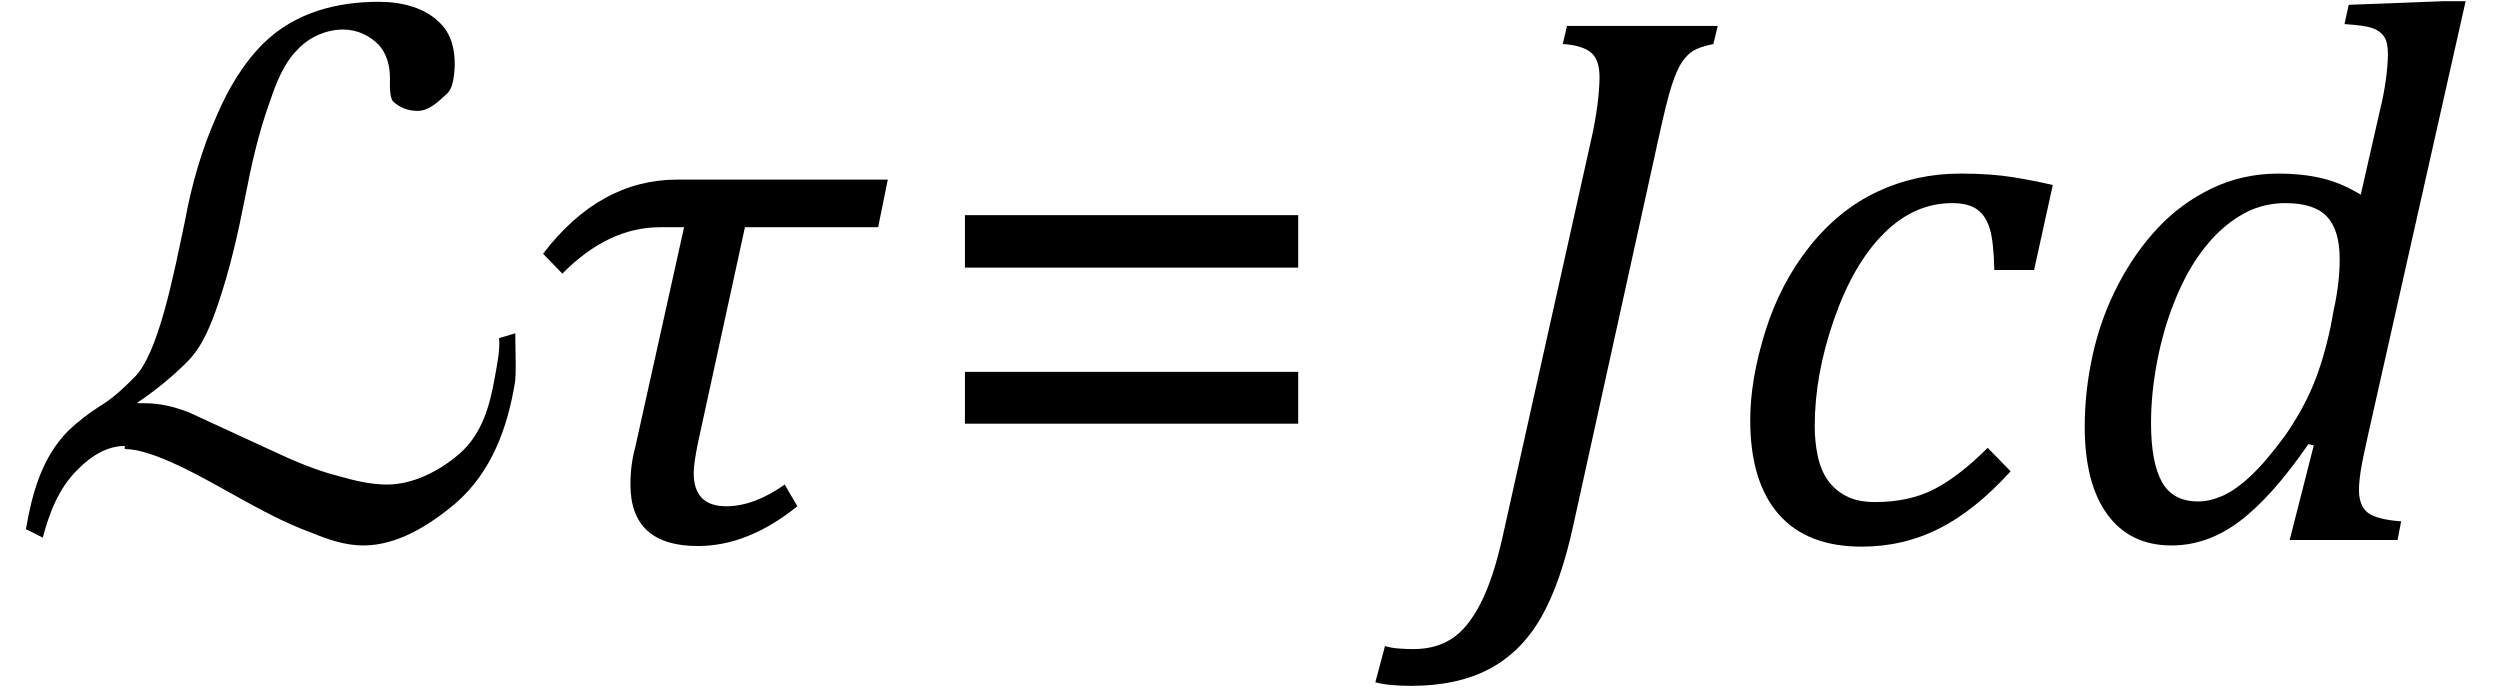
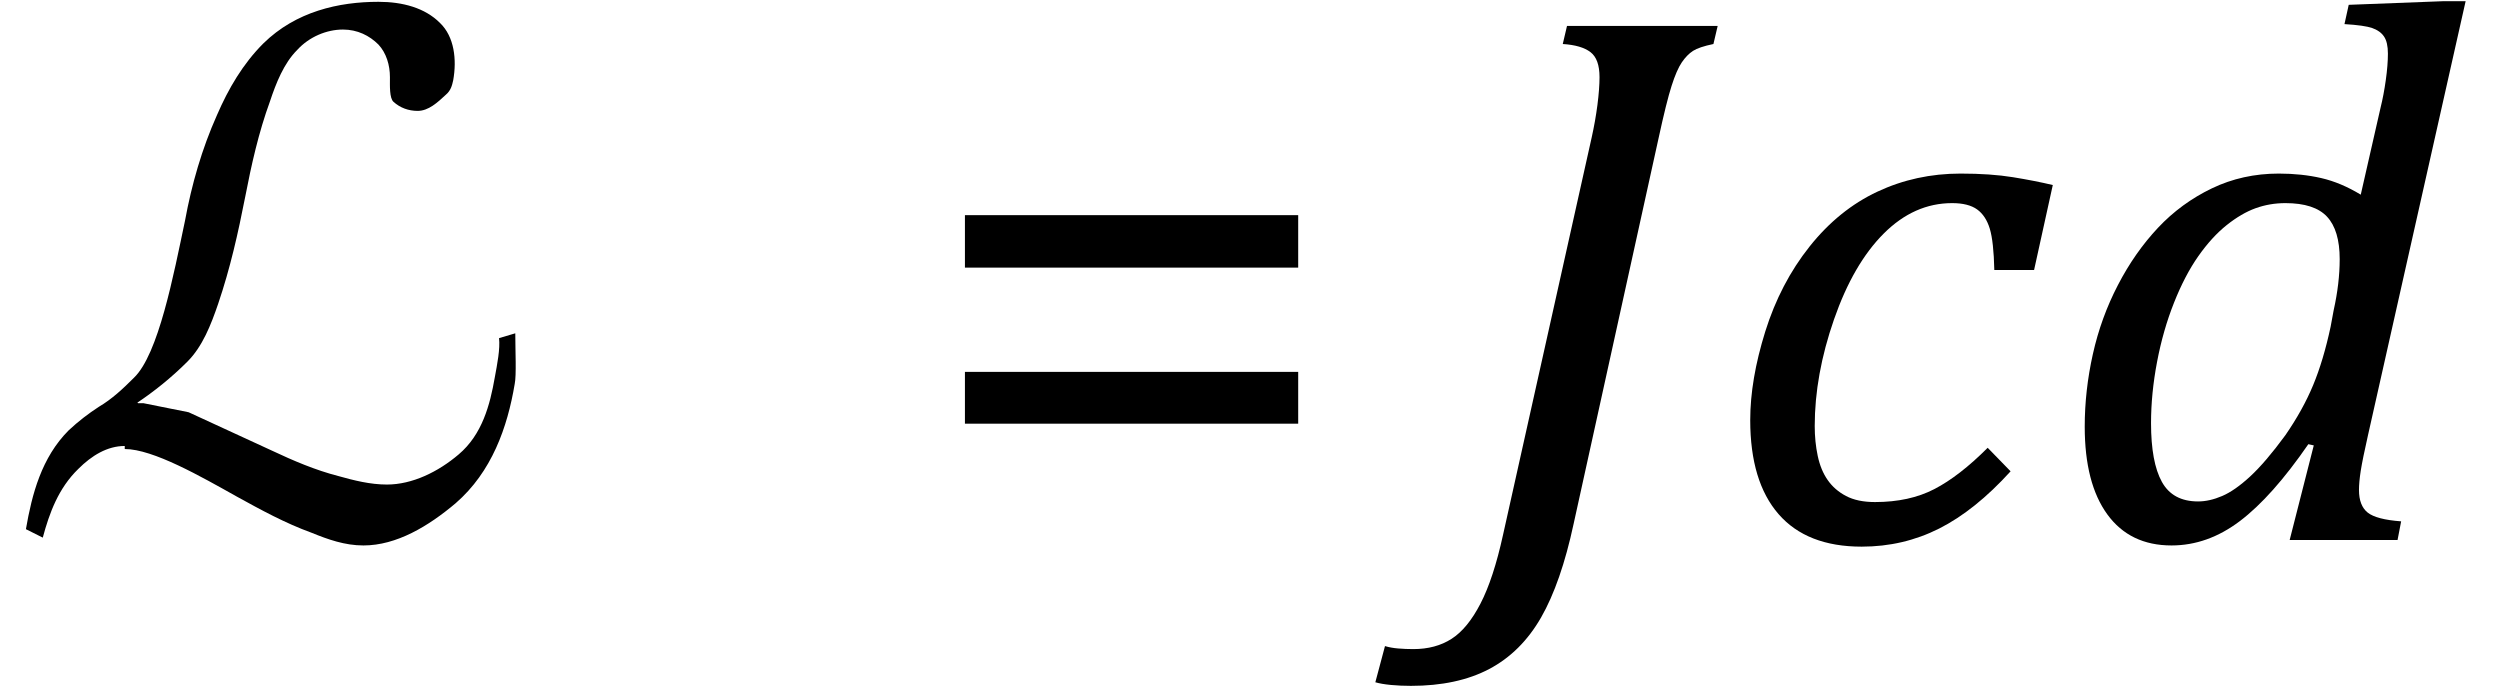
<svg xmlns="http://www.w3.org/2000/svg" stroke-dasharray="none" shape-rendering="auto" font-family="'Dialog'" width="64.813" text-rendering="auto" fill-opacity="1" contentScriptType="text/ecmascript" color-interpolation="auto" color-rendering="auto" preserveAspectRatio="xMidYMid meet" font-size="12" fill="black" stroke="black" image-rendering="auto" stroke-miterlimit="10" zoomAndPan="magnify" version="1.0" stroke-linecap="square" stroke-linejoin="miter" contentStyleType="text/css" font-style="normal" height="18" stroke-width="1" stroke-dashoffset="0" font-weight="normal" stroke-opacity="1" y="-4">
  <defs id="genericDefs" />
  <g>
    <g text-rendering="optimizeLegibility" transform="translate(0,14)" color-rendering="optimizeQuality" color-interpolation="linearRGB" image-rendering="optimizeQuality">
-       <path d="M4.891 -3.312 L7.062 -2.312 C7.594 -2.062 8.172 -1.812 8.781 -1.656 C9.172 -1.547 9.594 -1.438 10.031 -1.438 C10.688 -1.438 11.359 -1.766 11.891 -2.219 C12.5 -2.734 12.703 -3.5 12.828 -4.219 C12.891 -4.562 12.969 -4.953 12.938 -5.234 L13.359 -5.359 C13.359 -4.922 13.391 -4.266 13.344 -4.047 C13.156 -2.922 12.75 -1.766 11.812 -0.953 C11.109 -0.359 10.281 0.141 9.422 0.141 C8.938 0.141 8.5 -0.016 8.078 -0.188 C7.391 -0.438 6.766 -0.781 6.141 -1.125 C5.219 -1.641 3.969 -2.359 3.234 -2.359 C3.234 -2.406 3.234 -2.422 3.234 -2.438 C2.781 -2.438 2.375 -2.188 2.031 -1.844 C1.516 -1.344 1.281 -0.703 1.109 -0.062 L0.672 -0.281 C0.828 -1.188 1.078 -2.141 1.781 -2.844 C2.031 -3.078 2.297 -3.281 2.562 -3.453 C2.906 -3.656 3.188 -3.922 3.469 -4.203 C4.109 -4.812 4.5 -6.875 4.797 -8.281 C4.969 -9.219 5.234 -10.141 5.625 -11.016 C5.922 -11.703 6.297 -12.344 6.828 -12.875 C7.672 -13.703 8.781 -13.953 9.812 -13.953 C10.438 -13.953 11.016 -13.797 11.406 -13.406 C11.781 -13.047 11.844 -12.453 11.75 -11.922 C11.719 -11.781 11.688 -11.656 11.562 -11.547 C11.344 -11.344 11.109 -11.125 10.828 -11.125 C10.594 -11.125 10.375 -11.203 10.203 -11.359 C10.094 -11.453 10.109 -11.781 10.109 -12 C10.109 -12.312 10.016 -12.625 9.812 -12.844 C9.578 -13.078 9.266 -13.234 8.891 -13.234 C8.469 -13.234 8.016 -13.047 7.703 -12.703 C7.359 -12.359 7.156 -11.844 7 -11.375 C6.703 -10.562 6.516 -9.719 6.359 -8.906 C6.172 -7.953 5.969 -7.047 5.656 -6.125 C5.469 -5.578 5.25 -5.016 4.859 -4.625 C4.438 -4.203 3.984 -3.844 3.562 -3.562 L3.578 -3.547 C3.578 -3.547 3.672 -3.547 3.719 -3.547 C4.172 -3.547 4.516 -3.453 4.891 -3.312 Z" stroke="none" />
+       <path d="M4.891 -3.312 L7.062 -2.312 C7.594 -2.062 8.172 -1.812 8.781 -1.656 C9.172 -1.547 9.594 -1.438 10.031 -1.438 C10.688 -1.438 11.359 -1.766 11.891 -2.219 C12.5 -2.734 12.703 -3.5 12.828 -4.219 C12.891 -4.562 12.969 -4.953 12.938 -5.234 L13.359 -5.359 C13.359 -4.922 13.391 -4.266 13.344 -4.047 C13.156 -2.922 12.75 -1.766 11.812 -0.953 C11.109 -0.359 10.281 0.141 9.422 0.141 C8.938 0.141 8.5 -0.016 8.078 -0.188 C7.391 -0.438 6.766 -0.781 6.141 -1.125 C5.219 -1.641 3.969 -2.359 3.234 -2.359 C3.234 -2.406 3.234 -2.422 3.234 -2.438 C2.781 -2.438 2.375 -2.188 2.031 -1.844 C1.516 -1.344 1.281 -0.703 1.109 -0.062 L0.672 -0.281 C0.828 -1.188 1.078 -2.141 1.781 -2.844 C2.031 -3.078 2.297 -3.281 2.562 -3.453 C2.906 -3.656 3.188 -3.922 3.469 -4.203 C4.109 -4.812 4.5 -6.875 4.797 -8.281 C4.969 -9.219 5.234 -10.141 5.625 -11.016 C5.922 -11.703 6.297 -12.344 6.828 -12.875 C7.672 -13.703 8.781 -13.953 9.812 -13.953 C10.438 -13.953 11.016 -13.797 11.406 -13.406 C11.781 -13.047 11.844 -12.453 11.75 -11.922 C11.719 -11.781 11.688 -11.656 11.562 -11.547 C11.344 -11.344 11.109 -11.125 10.828 -11.125 C10.594 -11.125 10.375 -11.203 10.203 -11.359 C10.094 -11.453 10.109 -11.781 10.109 -12 C10.109 -12.312 10.016 -12.625 9.812 -12.844 C9.578 -13.078 9.266 -13.234 8.891 -13.234 C8.469 -13.234 8.016 -13.047 7.703 -12.703 C7.359 -12.359 7.156 -11.844 7 -11.375 C6.703 -10.562 6.516 -9.719 6.359 -8.906 C6.172 -7.953 5.969 -7.047 5.656 -6.125 C5.469 -5.578 5.25 -5.016 4.859 -4.625 C4.438 -4.203 3.984 -3.844 3.562 -3.562 L3.578 -3.547 C3.578 -3.547 3.672 -3.547 3.719 -3.547 Z" stroke="none" />
    </g>
    <g text-rendering="optimizeLegibility" transform="translate(13.391,14)" color-rendering="optimizeQuality" color-interpolation="linearRGB" image-rendering="optimizeQuality">
-       <path d="M9.375 -8.109 L5.922 -8.109 L4.703 -2.516 Q4.594 -1.984 4.594 -1.734 Q4.594 -0.875 5.438 -0.875 Q6.156 -0.875 6.953 -1.438 L7.281 -0.875 Q6 0.156 4.703 0.156 Q2.953 0.156 2.953 -1.438 Q2.953 -1.953 3.078 -2.406 L4.344 -8.109 L3.719 -8.109 Q2.375 -8.109 1.188 -6.906 L0.688 -7.422 Q2.156 -9.344 4.172 -9.344 L9.625 -9.344 L9.375 -8.109 Z" stroke="none" />
-     </g>
+       </g>
    <g text-rendering="optimizeLegibility" transform="translate(23.797,14)" color-rendering="optimizeQuality" color-interpolation="linearRGB" image-rendering="optimizeQuality">
      <path d="M1.219 -7.062 L1.219 -8.422 L9.859 -8.422 L9.859 -7.062 L1.219 -7.062 ZM1.219 -3.016 L1.219 -4.359 L9.859 -4.359 L9.859 -3.016 L1.219 -3.016 Z" stroke="none" />
    </g>
    <g text-rendering="optimizeLegibility" transform="translate(37.859,14)" color-rendering="optimizeQuality" color-interpolation="linearRGB" image-rendering="optimizeQuality">
      <path d="M2.938 -0.422 Q2.609 1.109 2.094 2.008 Q1.578 2.906 0.75 3.344 Q-0.078 3.781 -1.281 3.781 Q-1.547 3.781 -1.797 3.758 Q-2.047 3.734 -2.203 3.688 L-1.953 2.75 Q-1.797 2.797 -1.609 2.812 Q-1.422 2.828 -1.219 2.828 Q-0.641 2.828 -0.227 2.562 Q0.188 2.297 0.523 1.648 Q0.859 1 1.109 -0.141 L3.406 -10.438 Q3.5 -10.859 3.555 -11.281 Q3.609 -11.703 3.609 -12 Q3.609 -12.469 3.375 -12.648 Q3.141 -12.828 2.656 -12.859 L2.766 -13.328 L6.672 -13.328 L6.562 -12.859 Q6.188 -12.781 6.031 -12.68 Q5.875 -12.578 5.742 -12.383 Q5.609 -12.188 5.477 -11.773 Q5.344 -11.359 5.141 -10.422 L2.938 -0.422 Z" stroke="none" />
    </g>
    <g text-rendering="optimizeLegibility" transform="translate(44.531,14)" color-rendering="optimizeQuality" color-interpolation="linearRGB" image-rendering="optimizeQuality">
      <path d="M7.172 -7 Q7.156 -7.734 7.055 -8.07 Q6.953 -8.406 6.727 -8.57 Q6.5 -8.734 6.078 -8.734 Q5.094 -8.734 4.305 -7.945 Q3.516 -7.156 3.016 -5.719 Q2.516 -4.281 2.516 -2.953 Q2.516 -2.547 2.594 -2.18 Q2.672 -1.812 2.852 -1.555 Q3.031 -1.297 3.328 -1.141 Q3.625 -0.984 4.078 -0.984 Q4.969 -0.984 5.617 -1.32 Q6.266 -1.656 7 -2.391 L7.594 -1.781 Q6.672 -0.766 5.742 -0.297 Q4.812 0.172 3.734 0.172 Q2.312 0.172 1.578 -0.672 Q0.844 -1.516 0.844 -3.109 Q0.844 -4.156 1.234 -5.406 Q1.625 -6.656 2.383 -7.609 Q3.141 -8.562 4.141 -9.031 Q5.141 -9.5 6.297 -9.5 Q7.078 -9.5 7.656 -9.406 Q8.234 -9.312 8.688 -9.203 L8.203 -7 L7.172 -7 Z" stroke="none" />
    </g>
    <g text-rendering="optimizeLegibility" transform="translate(53.219,14)" color-rendering="optimizeQuality" color-interpolation="linearRGB" image-rendering="optimizeQuality">
      <path d="M8.5 -11.219 Q8.578 -11.531 8.633 -11.922 Q8.688 -12.312 8.688 -12.609 Q8.688 -12.906 8.586 -13.055 Q8.484 -13.203 8.281 -13.273 Q8.078 -13.344 7.562 -13.375 L7.672 -13.875 L10.125 -13.969 L10.703 -13.969 L8.172 -2.719 Q8.031 -2.094 7.984 -1.797 Q7.938 -1.5 7.938 -1.297 Q7.938 -0.891 8.164 -0.711 Q8.391 -0.531 9.031 -0.484 L8.938 0 L6.141 0 L6.766 -2.453 L6.625 -2.484 Q5.688 -1.125 4.852 -0.492 Q4.016 0.141 3.078 0.141 Q2 0.141 1.414 -0.664 Q0.828 -1.469 0.828 -2.938 Q0.828 -3.875 1.039 -4.82 Q1.25 -5.766 1.688 -6.609 Q2.125 -7.453 2.727 -8.094 Q3.328 -8.734 4.125 -9.117 Q4.922 -9.5 5.859 -9.5 Q6.453 -9.5 6.961 -9.383 Q7.469 -9.266 7.984 -8.953 L8.5 -11.219 ZM7.281 -5.953 Q7.438 -6.656 7.438 -7.281 Q7.438 -8.031 7.109 -8.383 Q6.781 -8.734 6.031 -8.734 Q5.625 -8.734 5.258 -8.602 Q4.891 -8.469 4.508 -8.164 Q4.125 -7.859 3.773 -7.359 Q3.422 -6.859 3.141 -6.148 Q2.859 -5.438 2.703 -4.617 Q2.547 -3.797 2.547 -3.031 Q2.547 -2.016 2.828 -1.508 Q3.109 -1 3.766 -1 Q4.062 -1 4.391 -1.141 Q4.719 -1.281 5.117 -1.648 Q5.516 -2.016 6.031 -2.719 Q6.484 -3.375 6.75 -4.016 Q7.016 -4.656 7.203 -5.531 L7.281 -5.953 Z" stroke="none" />
    </g>
  </g>
</svg>